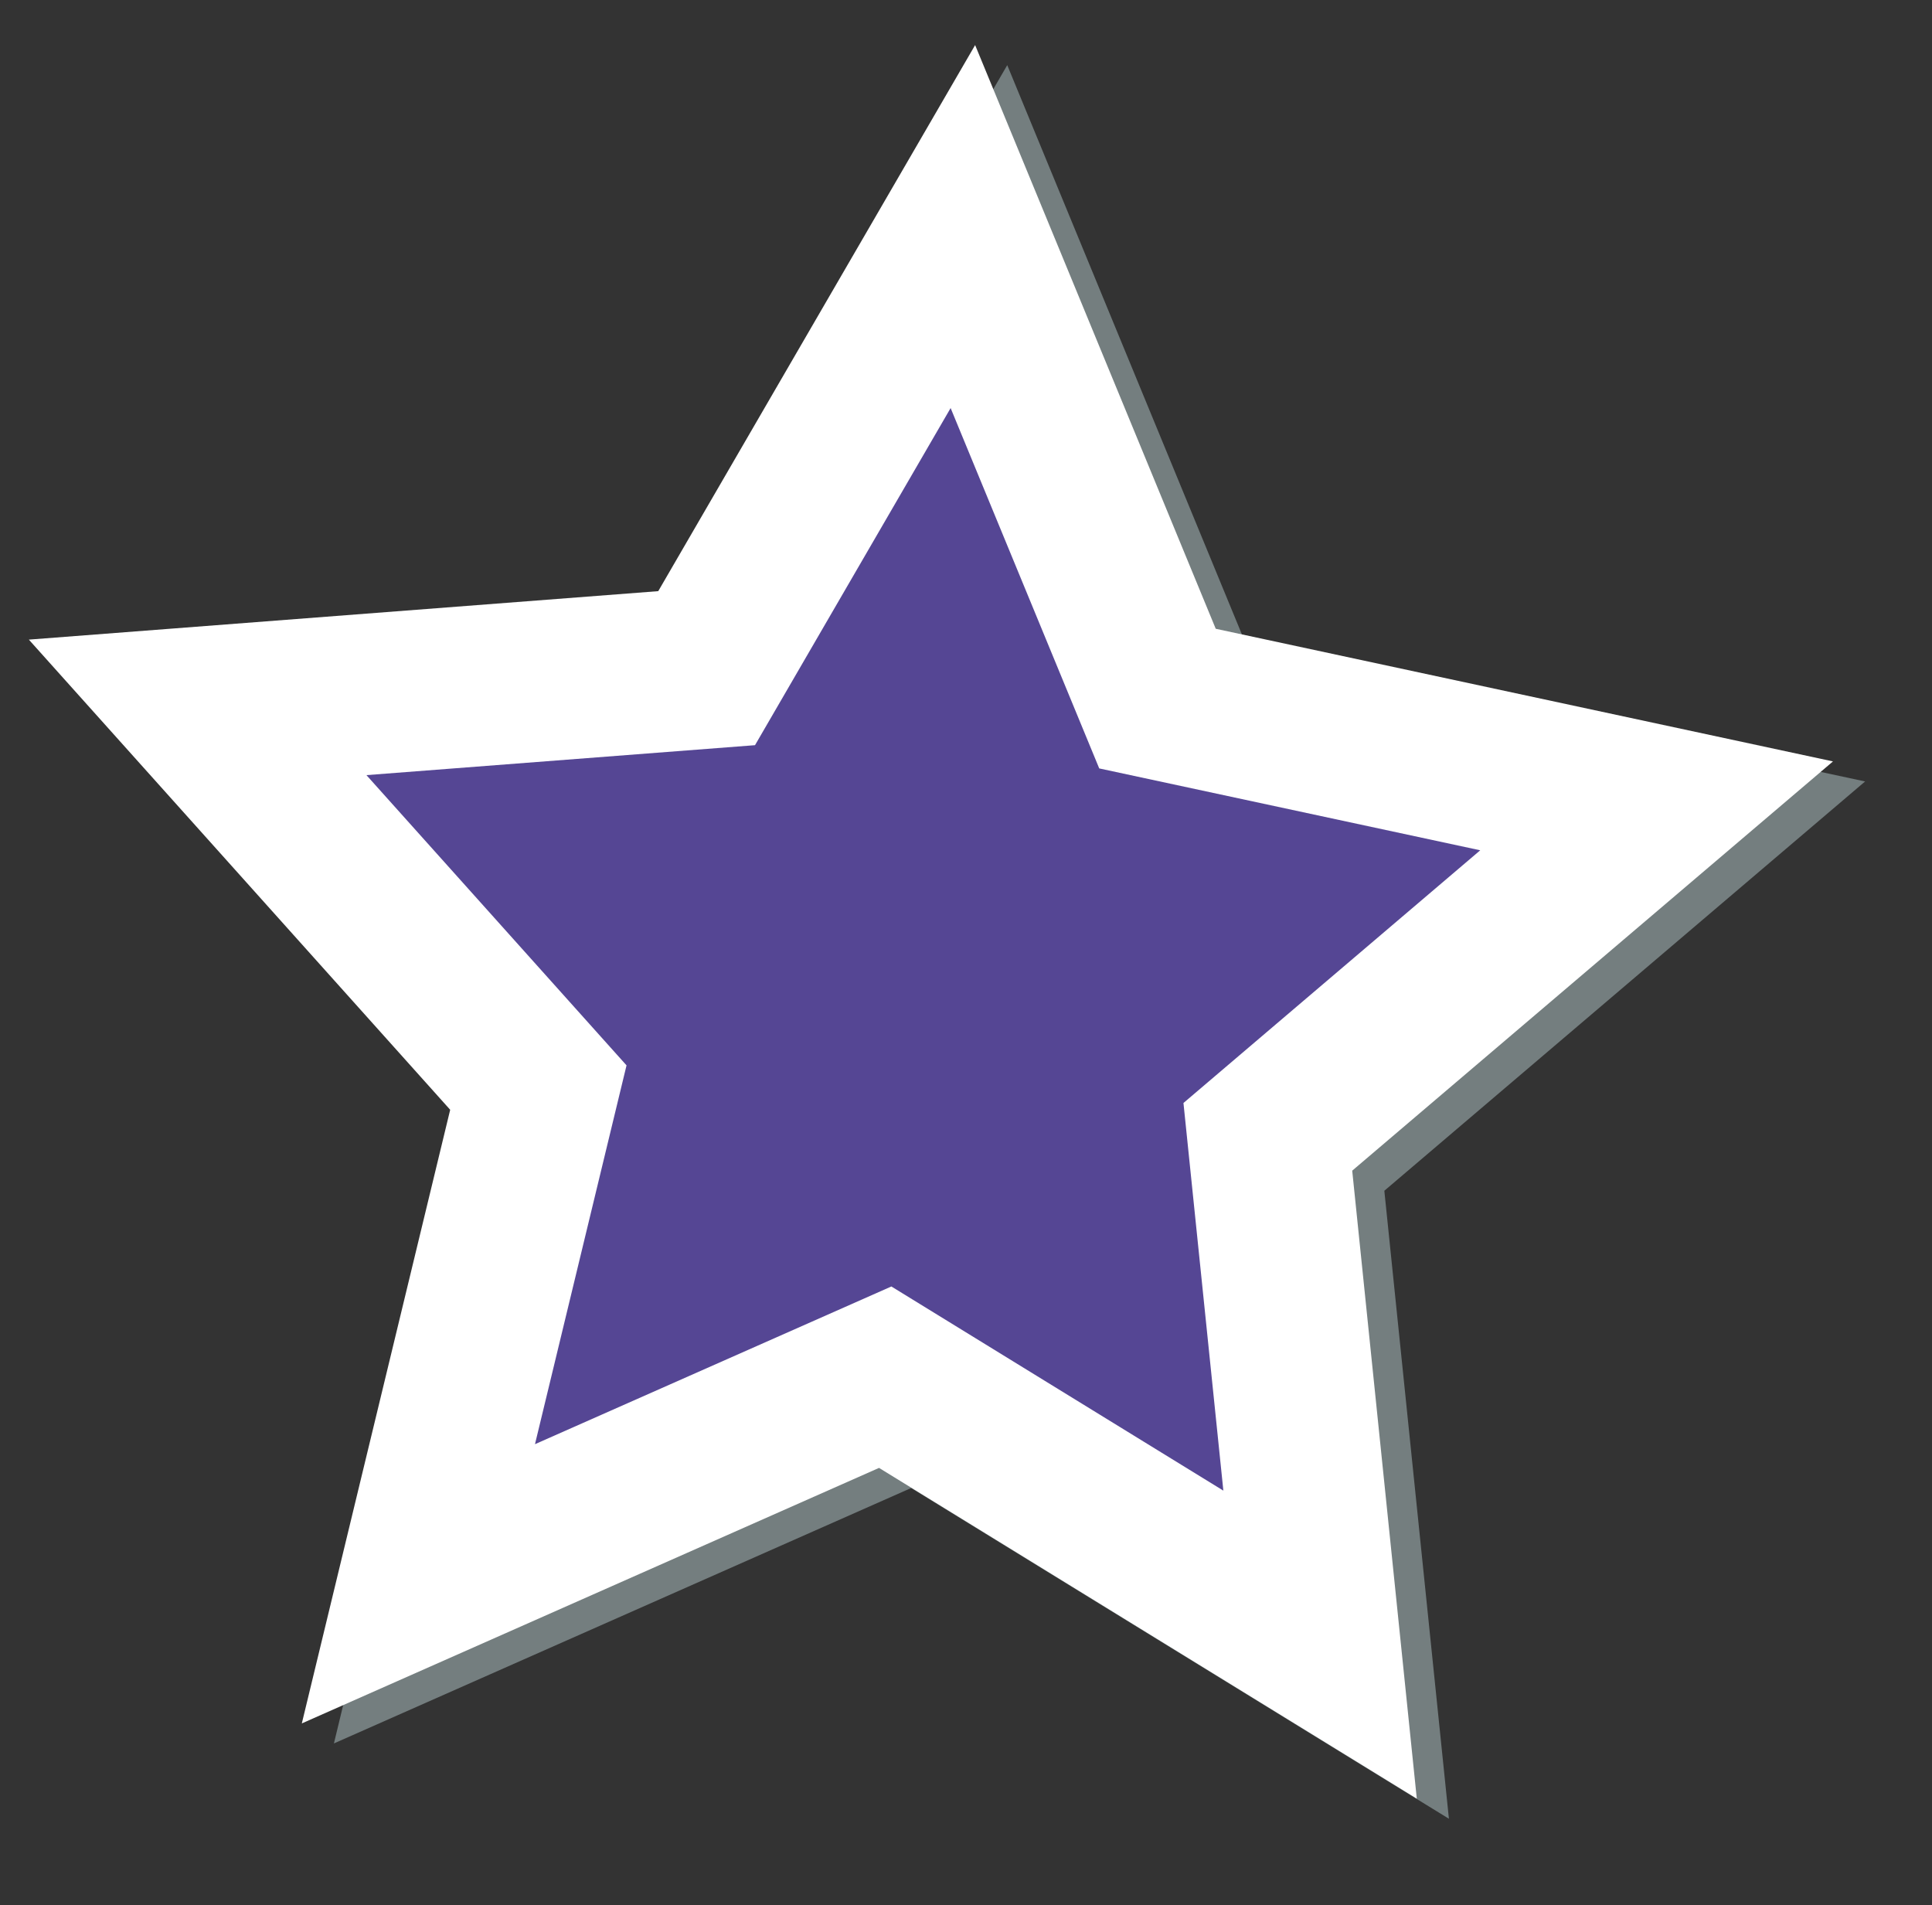
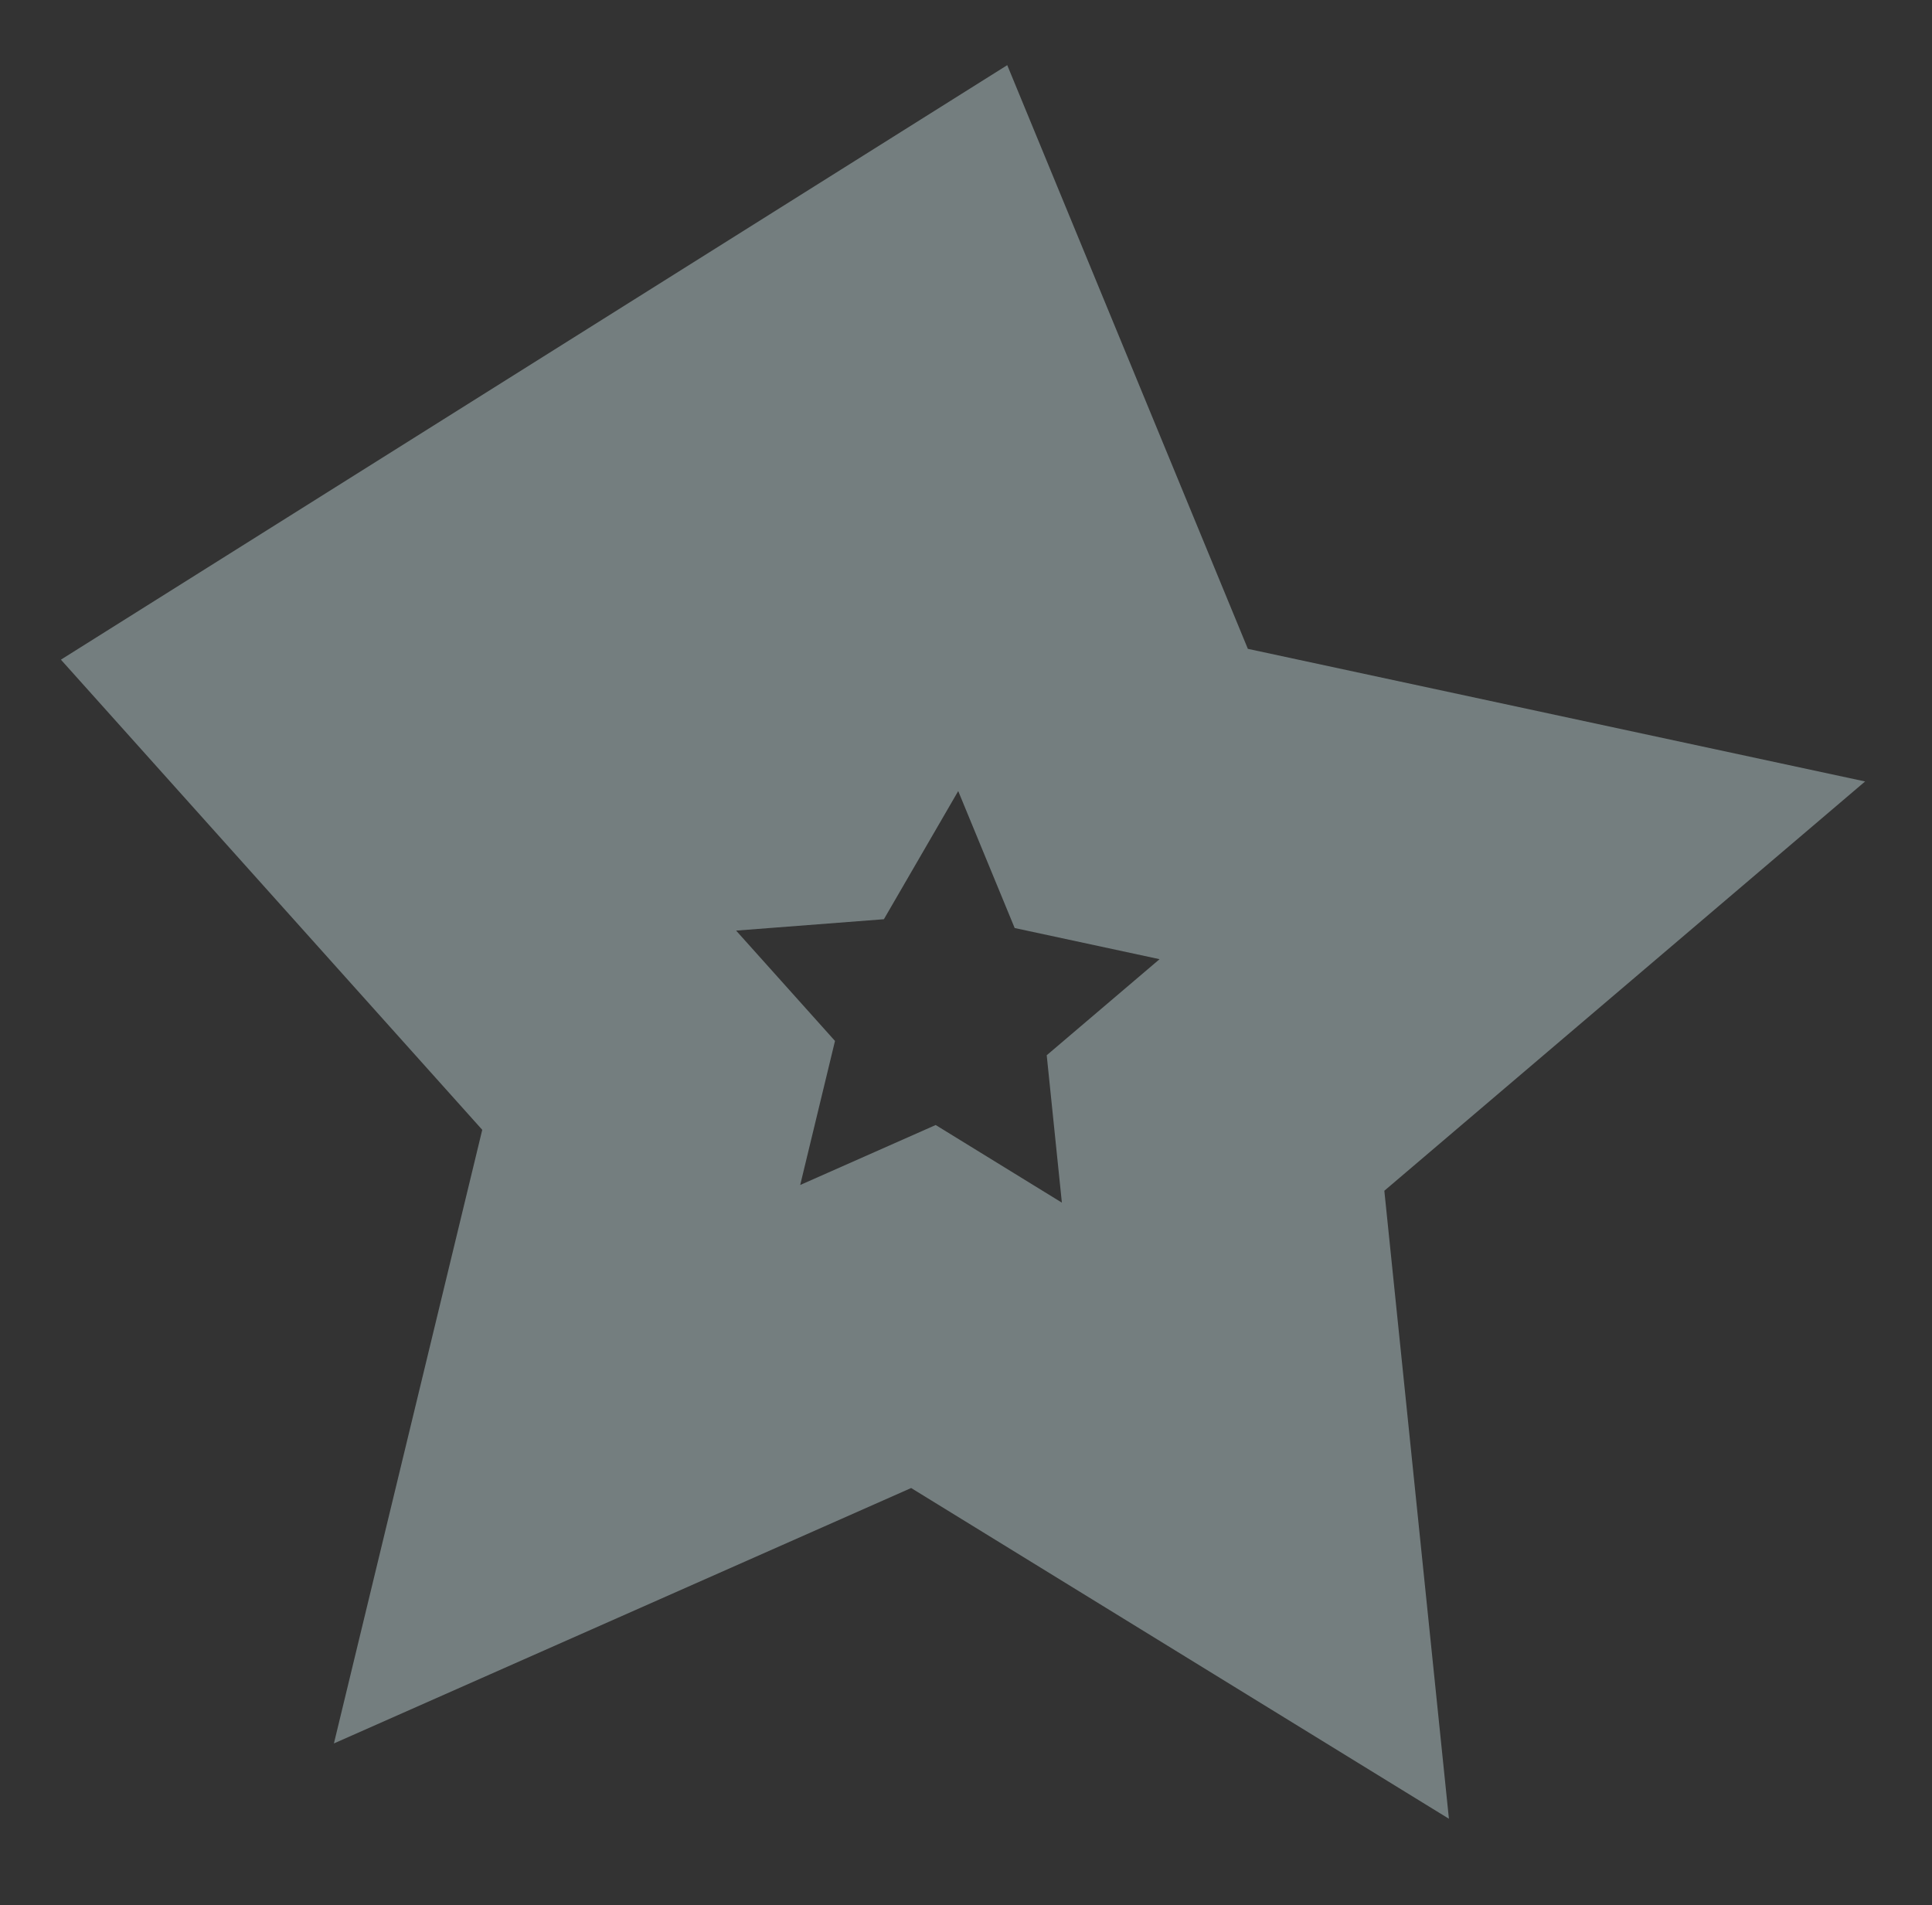
<svg xmlns="http://www.w3.org/2000/svg" width="72" height="71" viewBox="0 0 72 71" fill="none">
  <rect x="0" y="0" width="72" height="71" fill="#333333" stroke="none" />
  <g id="Group">
    <g id="Group_2">
-       <path id="Vector" d="M12.444 64.971L17.972 42.104L2.27 24.583L25.728 22.778L37.537 2.428L46.504 24.18L69.507 29.122L51.59 44.375L53.997 67.778L33.956 55.453L12.444 64.971ZM27.433 34.68L31.118 38.792L29.821 44.16L34.87 41.925L39.573 44.818L39.008 39.325L43.214 35.745L37.814 34.584L35.71 29.48L32.94 34.256L27.433 34.68Z" fill="#747E7F" />
+       <path id="Vector" d="M12.444 64.971L17.972 42.104L2.27 24.583L37.537 2.428L46.504 24.18L69.507 29.122L51.59 44.375L53.997 67.778L33.956 55.453L12.444 64.971ZM27.433 34.68L31.118 38.792L29.821 44.16L34.87 41.925L39.573 44.818L39.008 39.325L43.214 35.745L37.814 34.584L35.71 29.48L32.94 34.256L27.433 34.68Z" fill="#747E7F" />
    </g>
    <g id="Group_3">
      <g id="Group_4">
-         <path id="Vector_2" d="M11.248 64.225L16.777 41.357L1.075 23.836L24.531 22.03L36.34 1.68L45.307 23.432L68.31 28.375L50.393 43.626L52.8 67.029L32.759 54.703L11.248 64.225ZM26.238 33.934L29.923 38.048L28.625 43.415L33.675 41.179L38.376 44.072L37.813 38.58L42.018 35L36.619 33.84L34.514 28.735L31.744 33.512L26.238 33.934Z" fill="white" />
-       </g>
-       <path id="Vector_3" d="M35.427 15.207L40.965 28.636L55.164 31.687L44.104 41.104L45.591 55.55L33.219 47.942L19.937 53.819L23.349 39.702L13.656 28.886L28.137 27.77L35.427 15.207Z" fill="#554694" />
+         </g>
    </g>
  </g>
</svg>